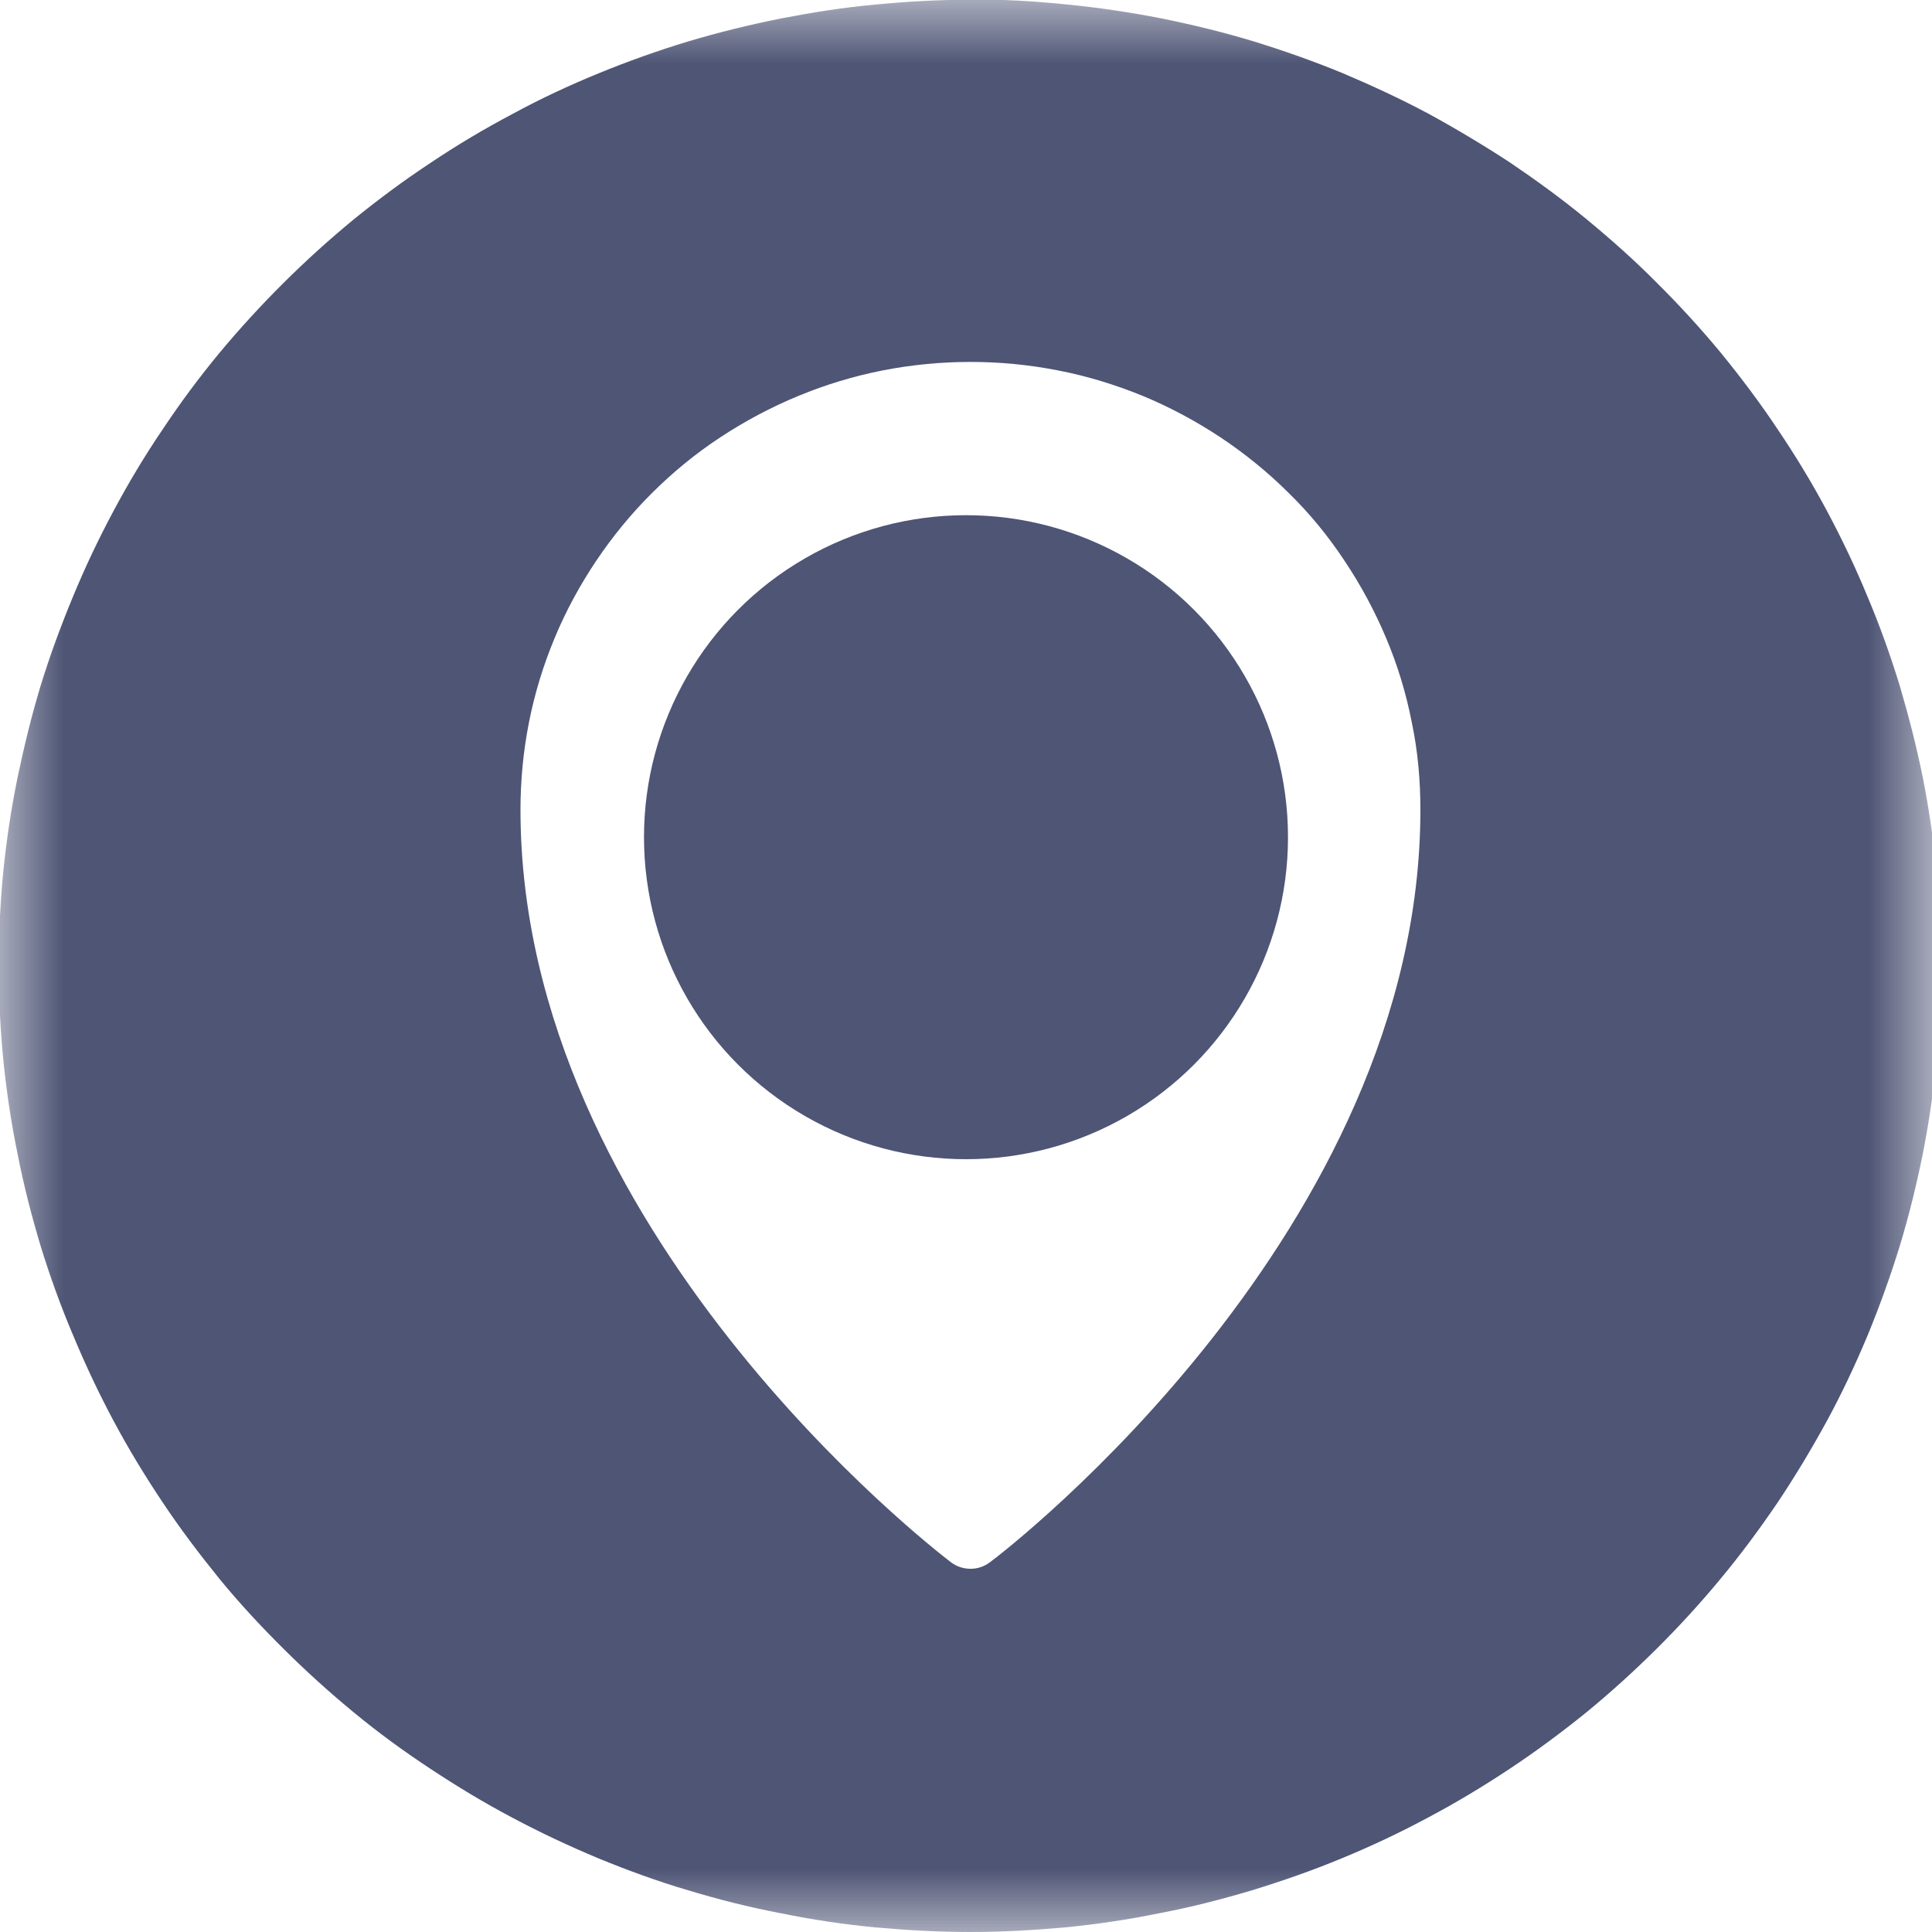
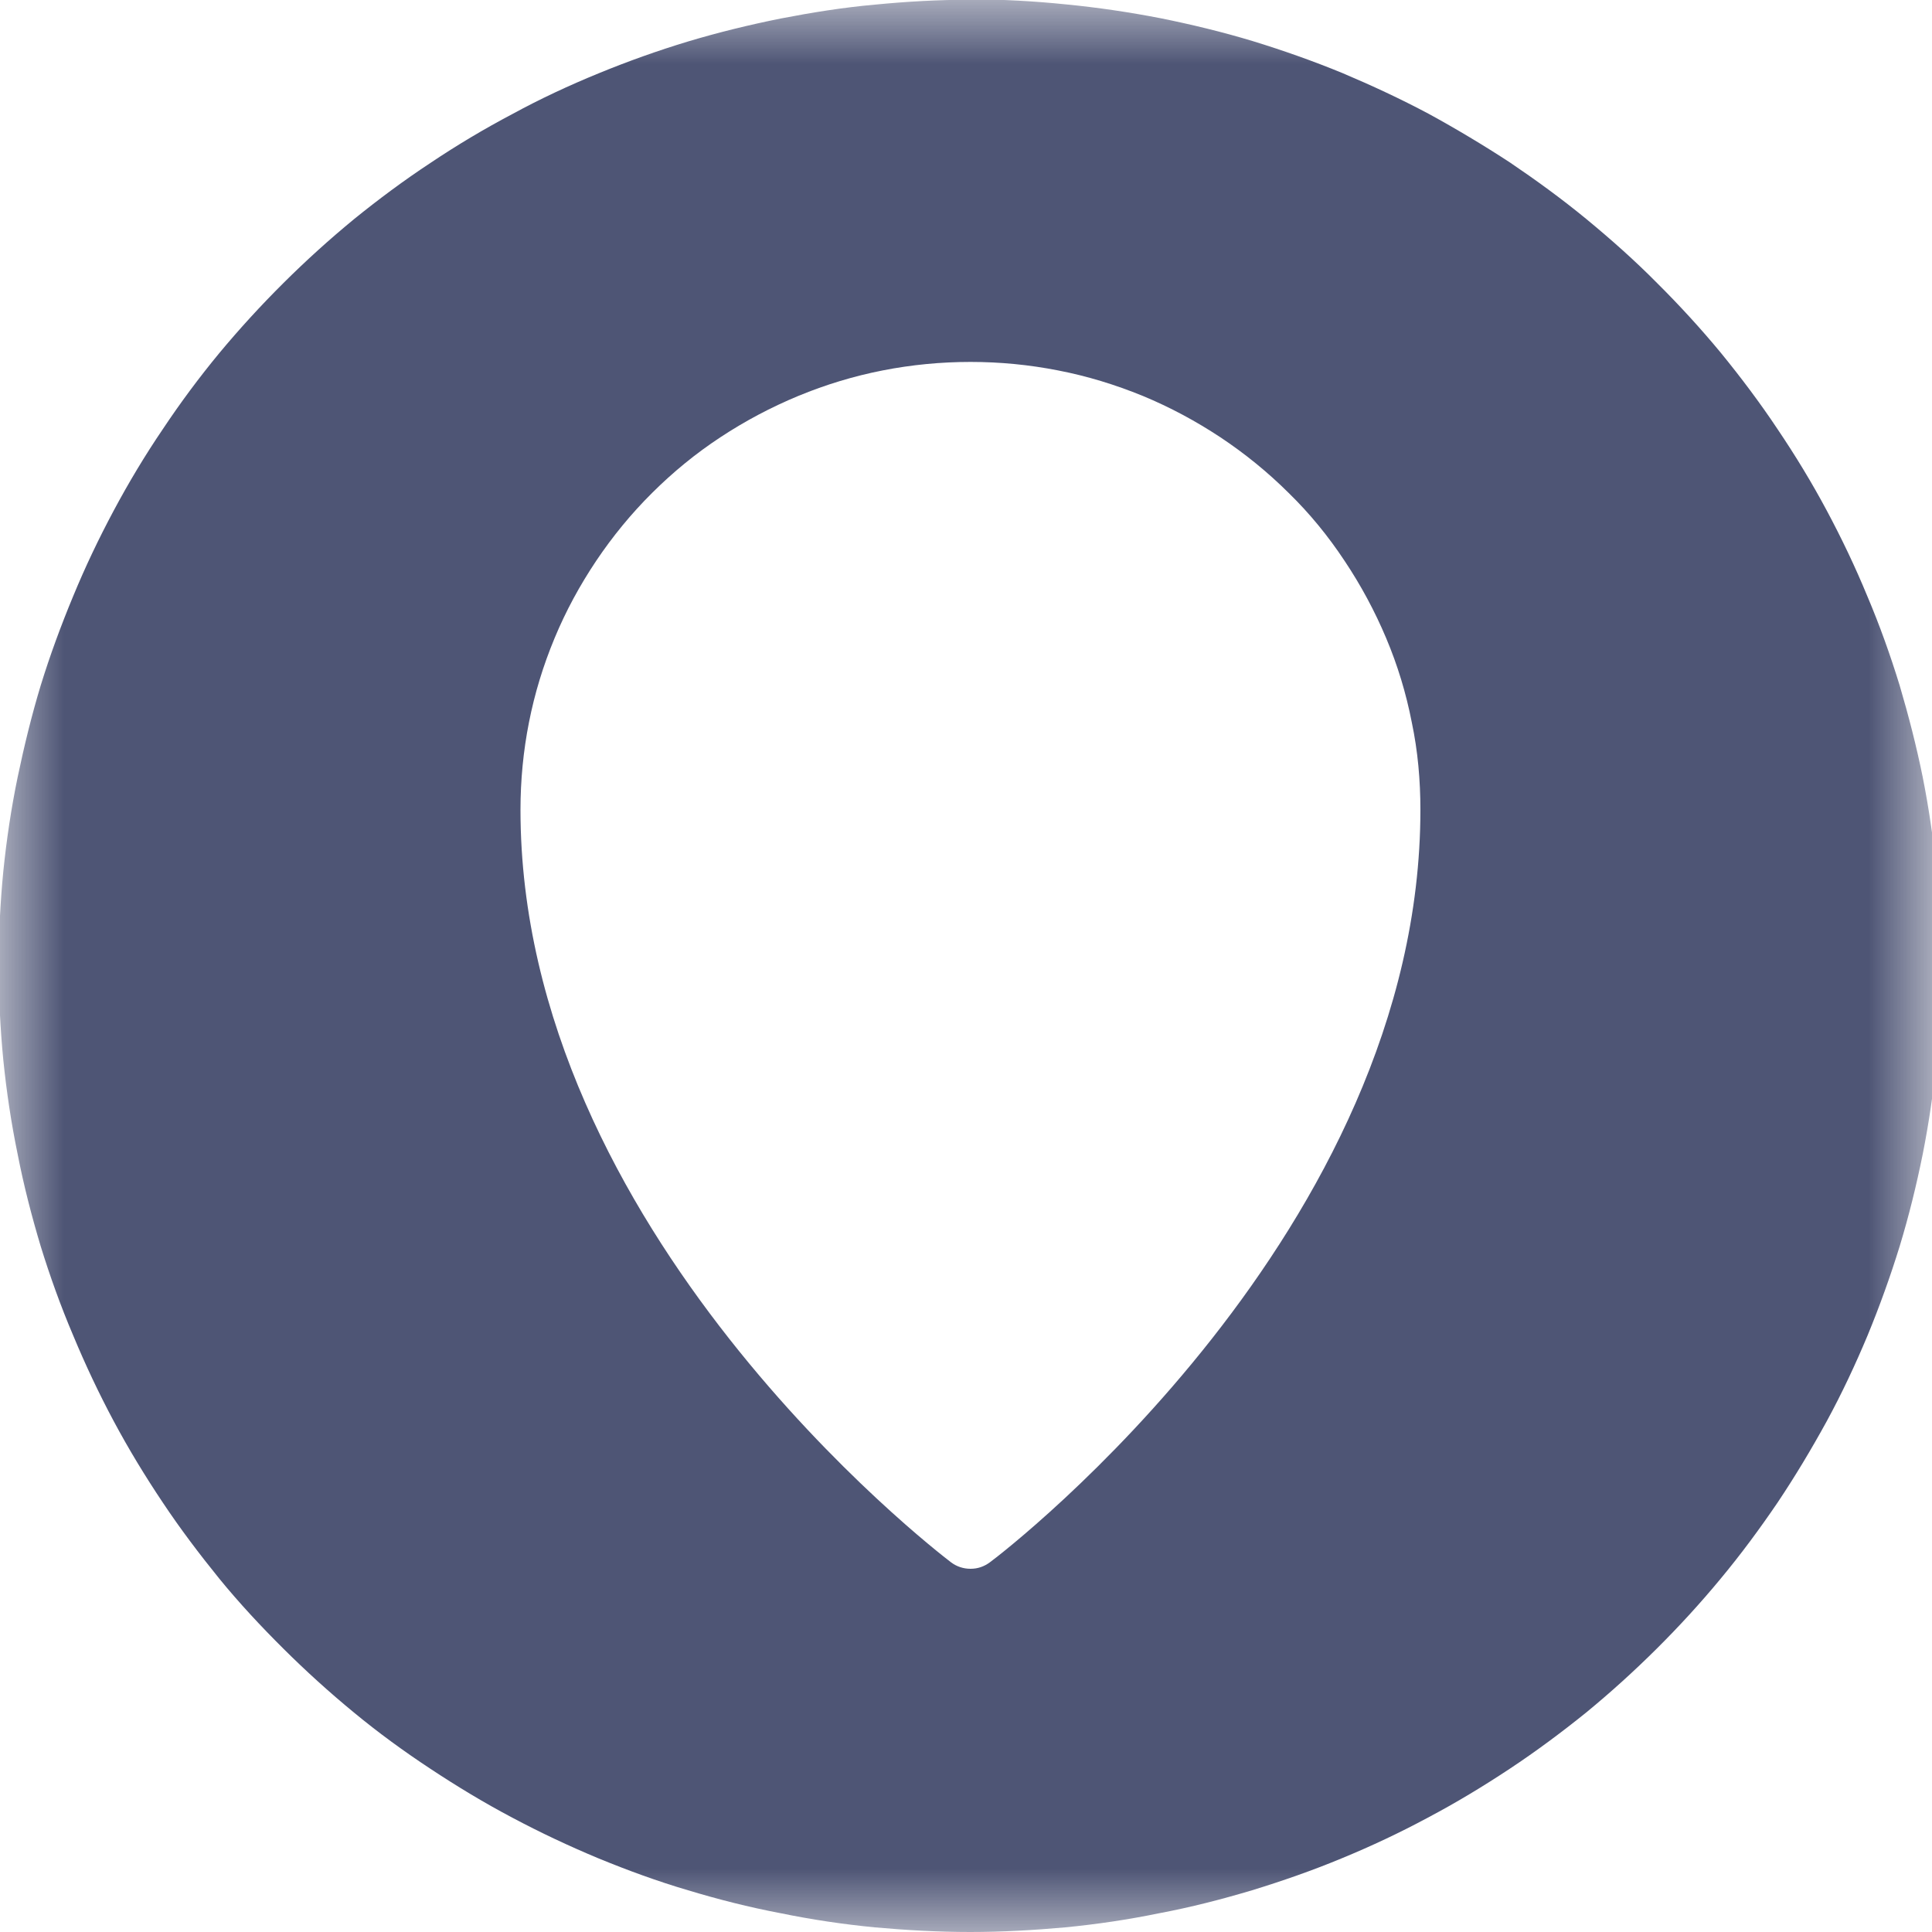
<svg xmlns="http://www.w3.org/2000/svg" width="15" height="15" viewBox="0 0 15 15" fill="none">
  <mask id="mask0_625_9679" style="mask-type:luminance" maskUnits="userSpaceOnUse" x="0" y="0" width="15" height="15">
-     <path d="M15 0H0V15H15V0Z" fill="white" />
+     <path d="M15 0H0V15H15V0" fill="white" />
  </mask>
  <g mask="url(#mask0_625_9679)">
    <path d="M7.533 -0.002C7.284 -0.002 7.038 0.012 6.792 0.036C6.546 0.058 6.303 0.097 6.06 0.144C5.817 0.193 5.579 0.251 5.342 0.322C5.104 0.394 4.875 0.476 4.646 0.57C4.419 0.663 4.195 0.767 3.977 0.886C3.759 1.001 3.546 1.128 3.342 1.265C3.137 1.4 2.938 1.548 2.748 1.702C2.557 1.859 2.375 2.024 2.201 2.197C2.027 2.37 1.861 2.551 1.703 2.741C1.546 2.931 1.399 3.129 1.264 3.332C1.126 3.535 0.999 3.747 0.883 3.964C0.767 4.181 0.662 4.401 0.568 4.629C0.474 4.855 0.388 5.088 0.316 5.322C0.245 5.556 0.187 5.795 0.137 6.034C0.087 6.276 0.051 6.518 0.026 6.762C0.002 7.007 -0.01 7.252 -0.01 7.496C-0.01 7.741 0.002 7.988 0.026 8.233C0.051 8.477 0.087 8.719 0.137 8.961C0.184 9.203 0.245 9.439 0.316 9.676C0.388 9.909 0.471 10.14 0.568 10.368C0.662 10.594 0.767 10.817 0.883 11.034C0.999 11.251 1.126 11.46 1.264 11.666C1.399 11.869 1.549 12.067 1.703 12.257C1.858 12.447 2.027 12.628 2.201 12.801C2.375 12.974 2.557 13.139 2.748 13.296C2.938 13.453 3.137 13.598 3.342 13.733C3.546 13.868 3.759 13.997 3.977 14.112C4.195 14.228 4.416 14.332 4.646 14.428C4.875 14.522 5.107 14.607 5.342 14.676C5.577 14.747 5.817 14.808 6.06 14.854C6.303 14.904 6.546 14.94 6.792 14.964C7.038 14.986 7.284 15 7.533 15C7.781 15 8.024 14.986 8.27 14.964C8.516 14.94 8.759 14.904 9.002 14.854C9.246 14.808 9.483 14.747 9.721 14.676C9.956 14.604 10.191 14.522 10.417 14.428C10.643 14.335 10.867 14.23 11.086 14.112C11.304 13.997 11.514 13.87 11.721 13.733C11.925 13.598 12.124 13.45 12.315 13.296C12.506 13.139 12.688 12.974 12.862 12.801C13.036 12.628 13.202 12.447 13.359 12.257C13.517 12.067 13.663 11.869 13.801 11.666C13.937 11.463 14.064 11.251 14.183 11.034C14.301 10.817 14.404 10.597 14.5 10.368C14.594 10.14 14.677 9.909 14.749 9.676C14.821 9.439 14.879 9.203 14.928 8.961C14.976 8.719 15.011 8.477 15.036 8.233C15.061 7.988 15.072 7.744 15.072 7.496C15.072 7.249 15.061 7.004 15.036 6.762C15.011 6.518 14.976 6.276 14.928 6.034C14.879 5.792 14.818 5.556 14.749 5.322C14.677 5.088 14.594 4.855 14.498 4.629C14.404 4.401 14.299 4.181 14.183 3.964C14.067 3.747 13.94 3.538 13.801 3.332C13.666 3.129 13.517 2.931 13.362 2.741C13.205 2.551 13.039 2.37 12.865 2.197C12.691 2.021 12.508 1.859 12.318 1.702C12.127 1.545 11.928 1.4 11.724 1.262C11.519 1.128 11.307 1.001 11.091 0.883C10.873 0.767 10.649 0.663 10.422 0.567C10.193 0.473 9.961 0.391 9.726 0.319C9.491 0.248 9.251 0.19 9.008 0.141C8.765 0.094 8.522 0.058 8.276 0.034C8.03 0.009 7.784 -0.005 7.538 -0.005L7.533 -0.002ZM7.685 12.13C7.64 12.163 7.591 12.18 7.535 12.18C7.48 12.18 7.428 12.163 7.384 12.13C7.248 12.026 4.041 9.552 4.041 6.287C4.041 6.059 4.063 5.83 4.107 5.608C4.151 5.385 4.217 5.168 4.306 4.954C4.394 4.742 4.502 4.544 4.629 4.354C4.756 4.165 4.9 3.989 5.063 3.827C5.226 3.665 5.4 3.522 5.593 3.395C5.784 3.269 5.986 3.162 6.198 3.074C6.411 2.986 6.629 2.92 6.853 2.876C7.077 2.832 7.306 2.81 7.535 2.81C7.765 2.81 7.991 2.832 8.215 2.876C8.442 2.92 8.657 2.986 8.873 3.074C9.085 3.162 9.284 3.269 9.475 3.395C9.666 3.522 9.842 3.665 10.005 3.827C10.168 3.986 10.312 4.162 10.439 4.354C10.566 4.544 10.674 4.745 10.762 4.954C10.851 5.165 10.917 5.382 10.961 5.608C11.008 5.83 11.028 6.059 11.028 6.287C11.028 9.552 7.823 12.029 7.685 12.13Z" fill="#4E5575" />
  </g>
-   <circle cx="7.5" cy="6.5" r="2.5" fill="#4E5575" />
</svg>